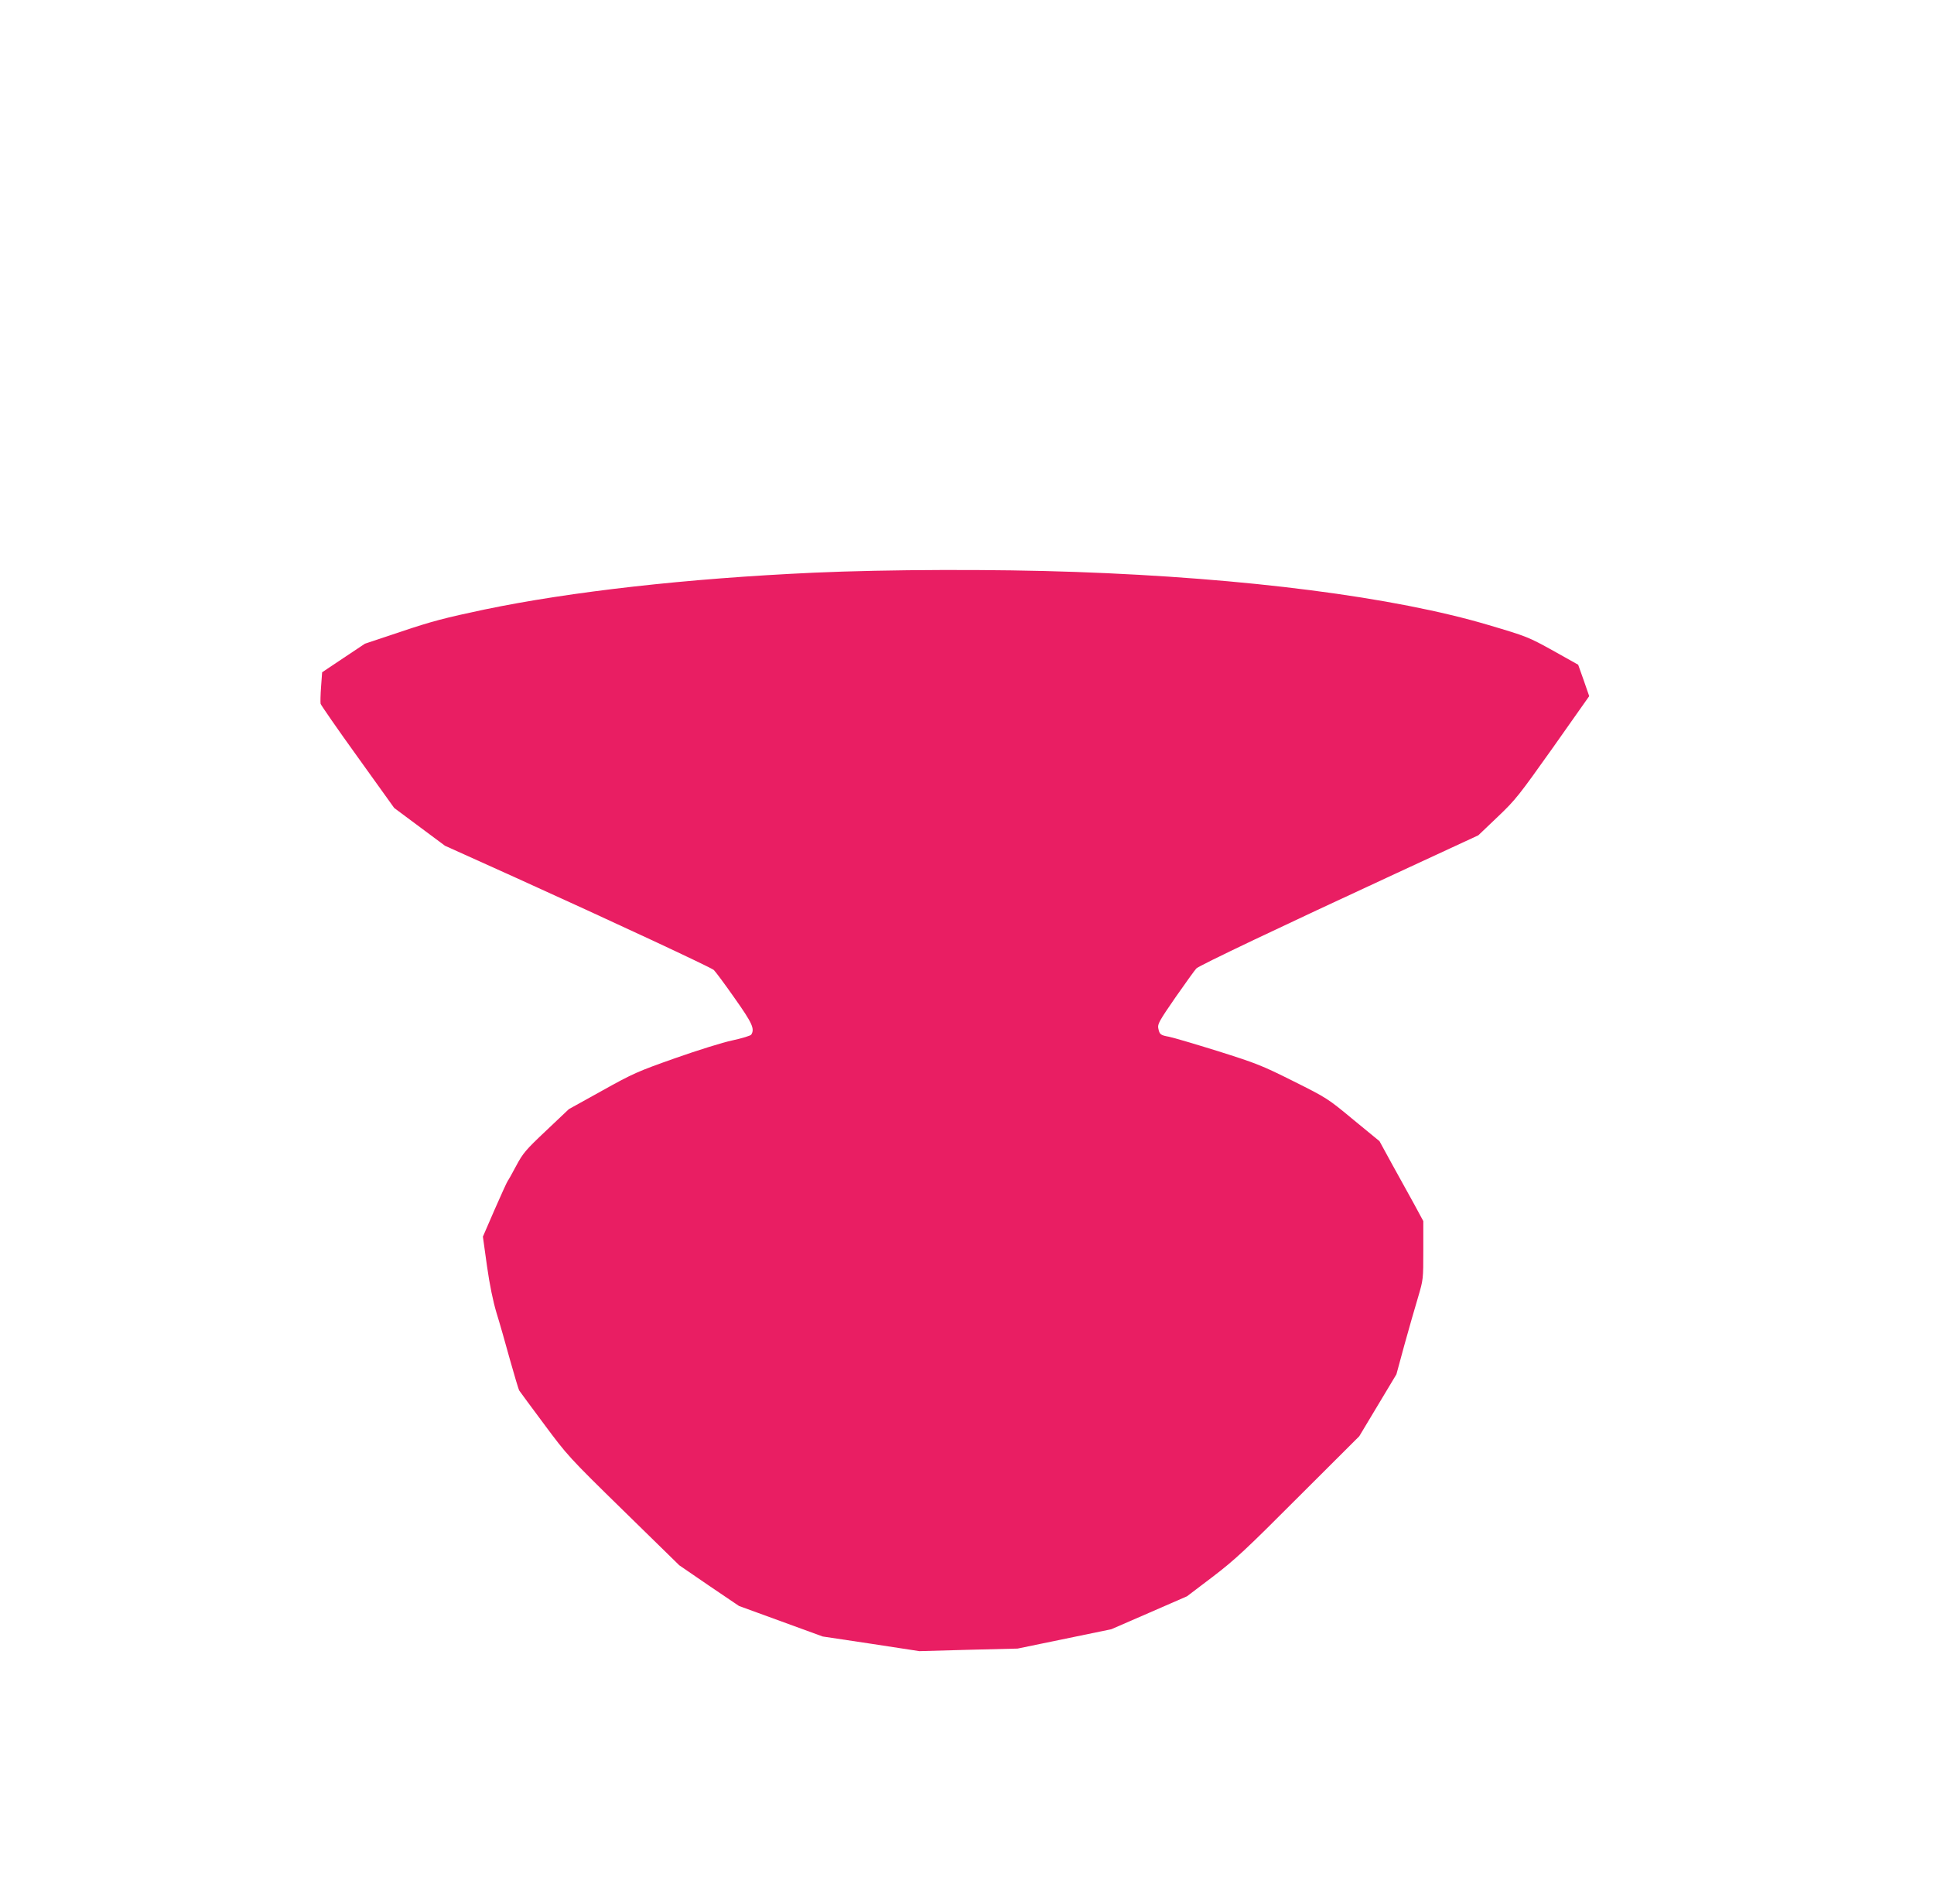
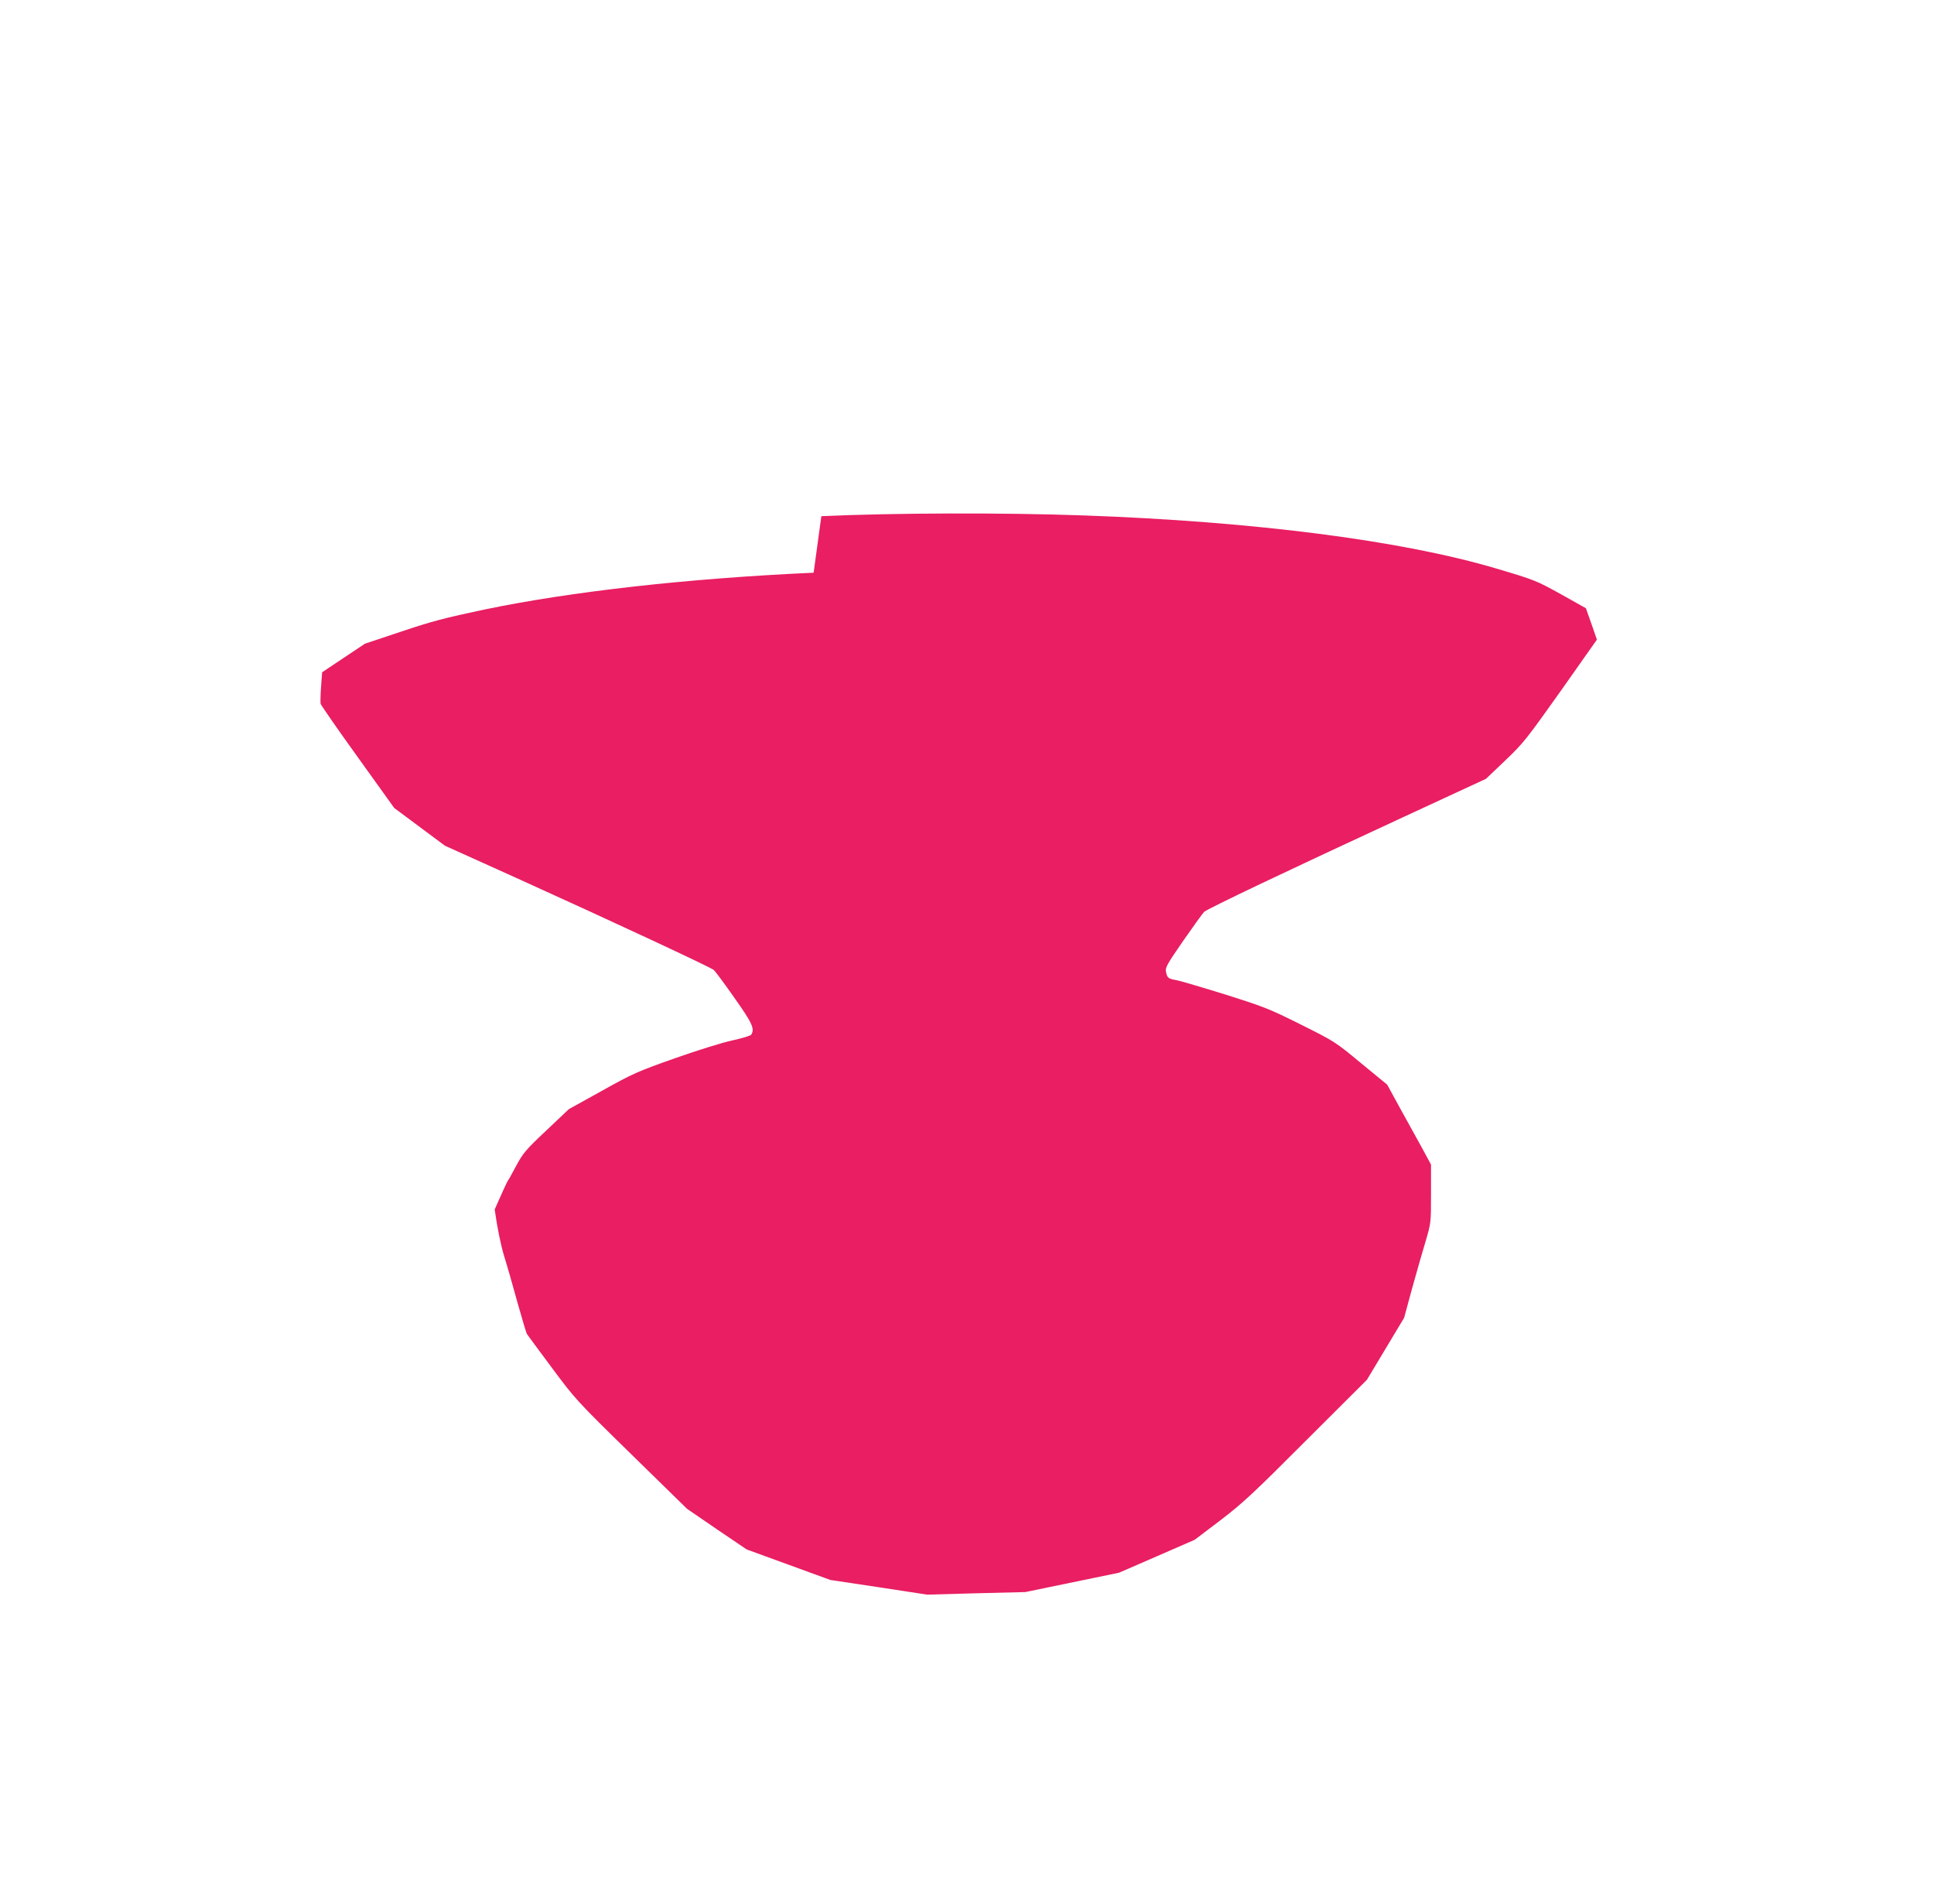
<svg xmlns="http://www.w3.org/2000/svg" version="1.0" width="1280pt" height="1260pt" viewBox="0 0 1280 1260" preserveAspectRatio="xMidYMid meet">
  <g transform="translate(0,1260) scale(0.1,-0.1)" fill="#e91e63" stroke="none">
-     <path d="M5385 8810 c-838 -38 -1608 -125 -2180 -244 -260 -55 -349 -78 -550 -146 l-240 -80 -141 -94 -142 -95 -7 -95 c-4 -53 -5 -104 -3 -114 3 -9 113 -169 246 -353 l241 -336 168 -125 168 -125 470 -212 c645 -292 1286 -591 1309 -610 10 -9 72 -92 137 -185 119 -168 135 -205 111 -243 -4 -7 -60 -24 -124 -38 -64 -13 -235 -67 -380 -118 -246 -87 -277 -100 -483 -215 l-220 -122 -150 -142 c-136 -128 -154 -150 -198 -232 -26 -49 -51 -94 -56 -100 -5 -6 -44 -92 -87 -190 l-78 -180 27 -194 c18 -127 40 -233 63 -310 20 -64 60 -204 89 -310 30 -106 57 -198 62 -205 4 -6 78 -107 164 -222 154 -207 161 -216 525 -572 l370 -362 197 -135 198 -134 277 -101 277 -101 320 -48 320 -49 325 9 325 8 310 64 310 64 251 109 250 109 170 129 c148 113 218 178 569 530 l401 400 123 205 123 205 53 195 c30 107 70 249 90 314 35 119 35 120 35 312 l0 193 -61 113 c-34 62 -100 181 -146 264 l-83 152 -173 142 c-170 141 -175 144 -397 255 -210 105 -244 118 -500 199 -151 47 -297 90 -323 95 -56 10 -63 15 -71 56 -6 27 7 50 114 205 67 96 129 182 138 191 20 20 556 275 1326 631 l540 250 128 122 c120 114 141 142 367 460 l239 339 -36 104 -37 104 -166 93 c-163 90 -172 94 -425 169 -625 186 -1606 312 -2734 352 -529 19 -1248 17 -1735 -5z" />
+     <path d="M5385 8810 c-838 -38 -1608 -125 -2180 -244 -260 -55 -349 -78 -550 -146 l-240 -80 -141 -94 -142 -95 -7 -95 c-4 -53 -5 -104 -3 -114 3 -9 113 -169 246 -353 l241 -336 168 -125 168 -125 470 -212 c645 -292 1286 -591 1309 -610 10 -9 72 -92 137 -185 119 -168 135 -205 111 -243 -4 -7 -60 -24 -124 -38 -64 -13 -235 -67 -380 -118 -246 -87 -277 -100 -483 -215 l-220 -122 -150 -142 c-136 -128 -154 -150 -198 -232 -26 -49 -51 -94 -56 -100 -5 -6 -44 -92 -87 -190 c18 -127 40 -233 63 -310 20 -64 60 -204 89 -310 30 -106 57 -198 62 -205 4 -6 78 -107 164 -222 154 -207 161 -216 525 -572 l370 -362 197 -135 198 -134 277 -101 277 -101 320 -48 320 -49 325 9 325 8 310 64 310 64 251 109 250 109 170 129 c148 113 218 178 569 530 l401 400 123 205 123 205 53 195 c30 107 70 249 90 314 35 119 35 120 35 312 l0 193 -61 113 c-34 62 -100 181 -146 264 l-83 152 -173 142 c-170 141 -175 144 -397 255 -210 105 -244 118 -500 199 -151 47 -297 90 -323 95 -56 10 -63 15 -71 56 -6 27 7 50 114 205 67 96 129 182 138 191 20 20 556 275 1326 631 l540 250 128 122 c120 114 141 142 367 460 l239 339 -36 104 -37 104 -166 93 c-163 90 -172 94 -425 169 -625 186 -1606 312 -2734 352 -529 19 -1248 17 -1735 -5z" />
  </g>
</svg>